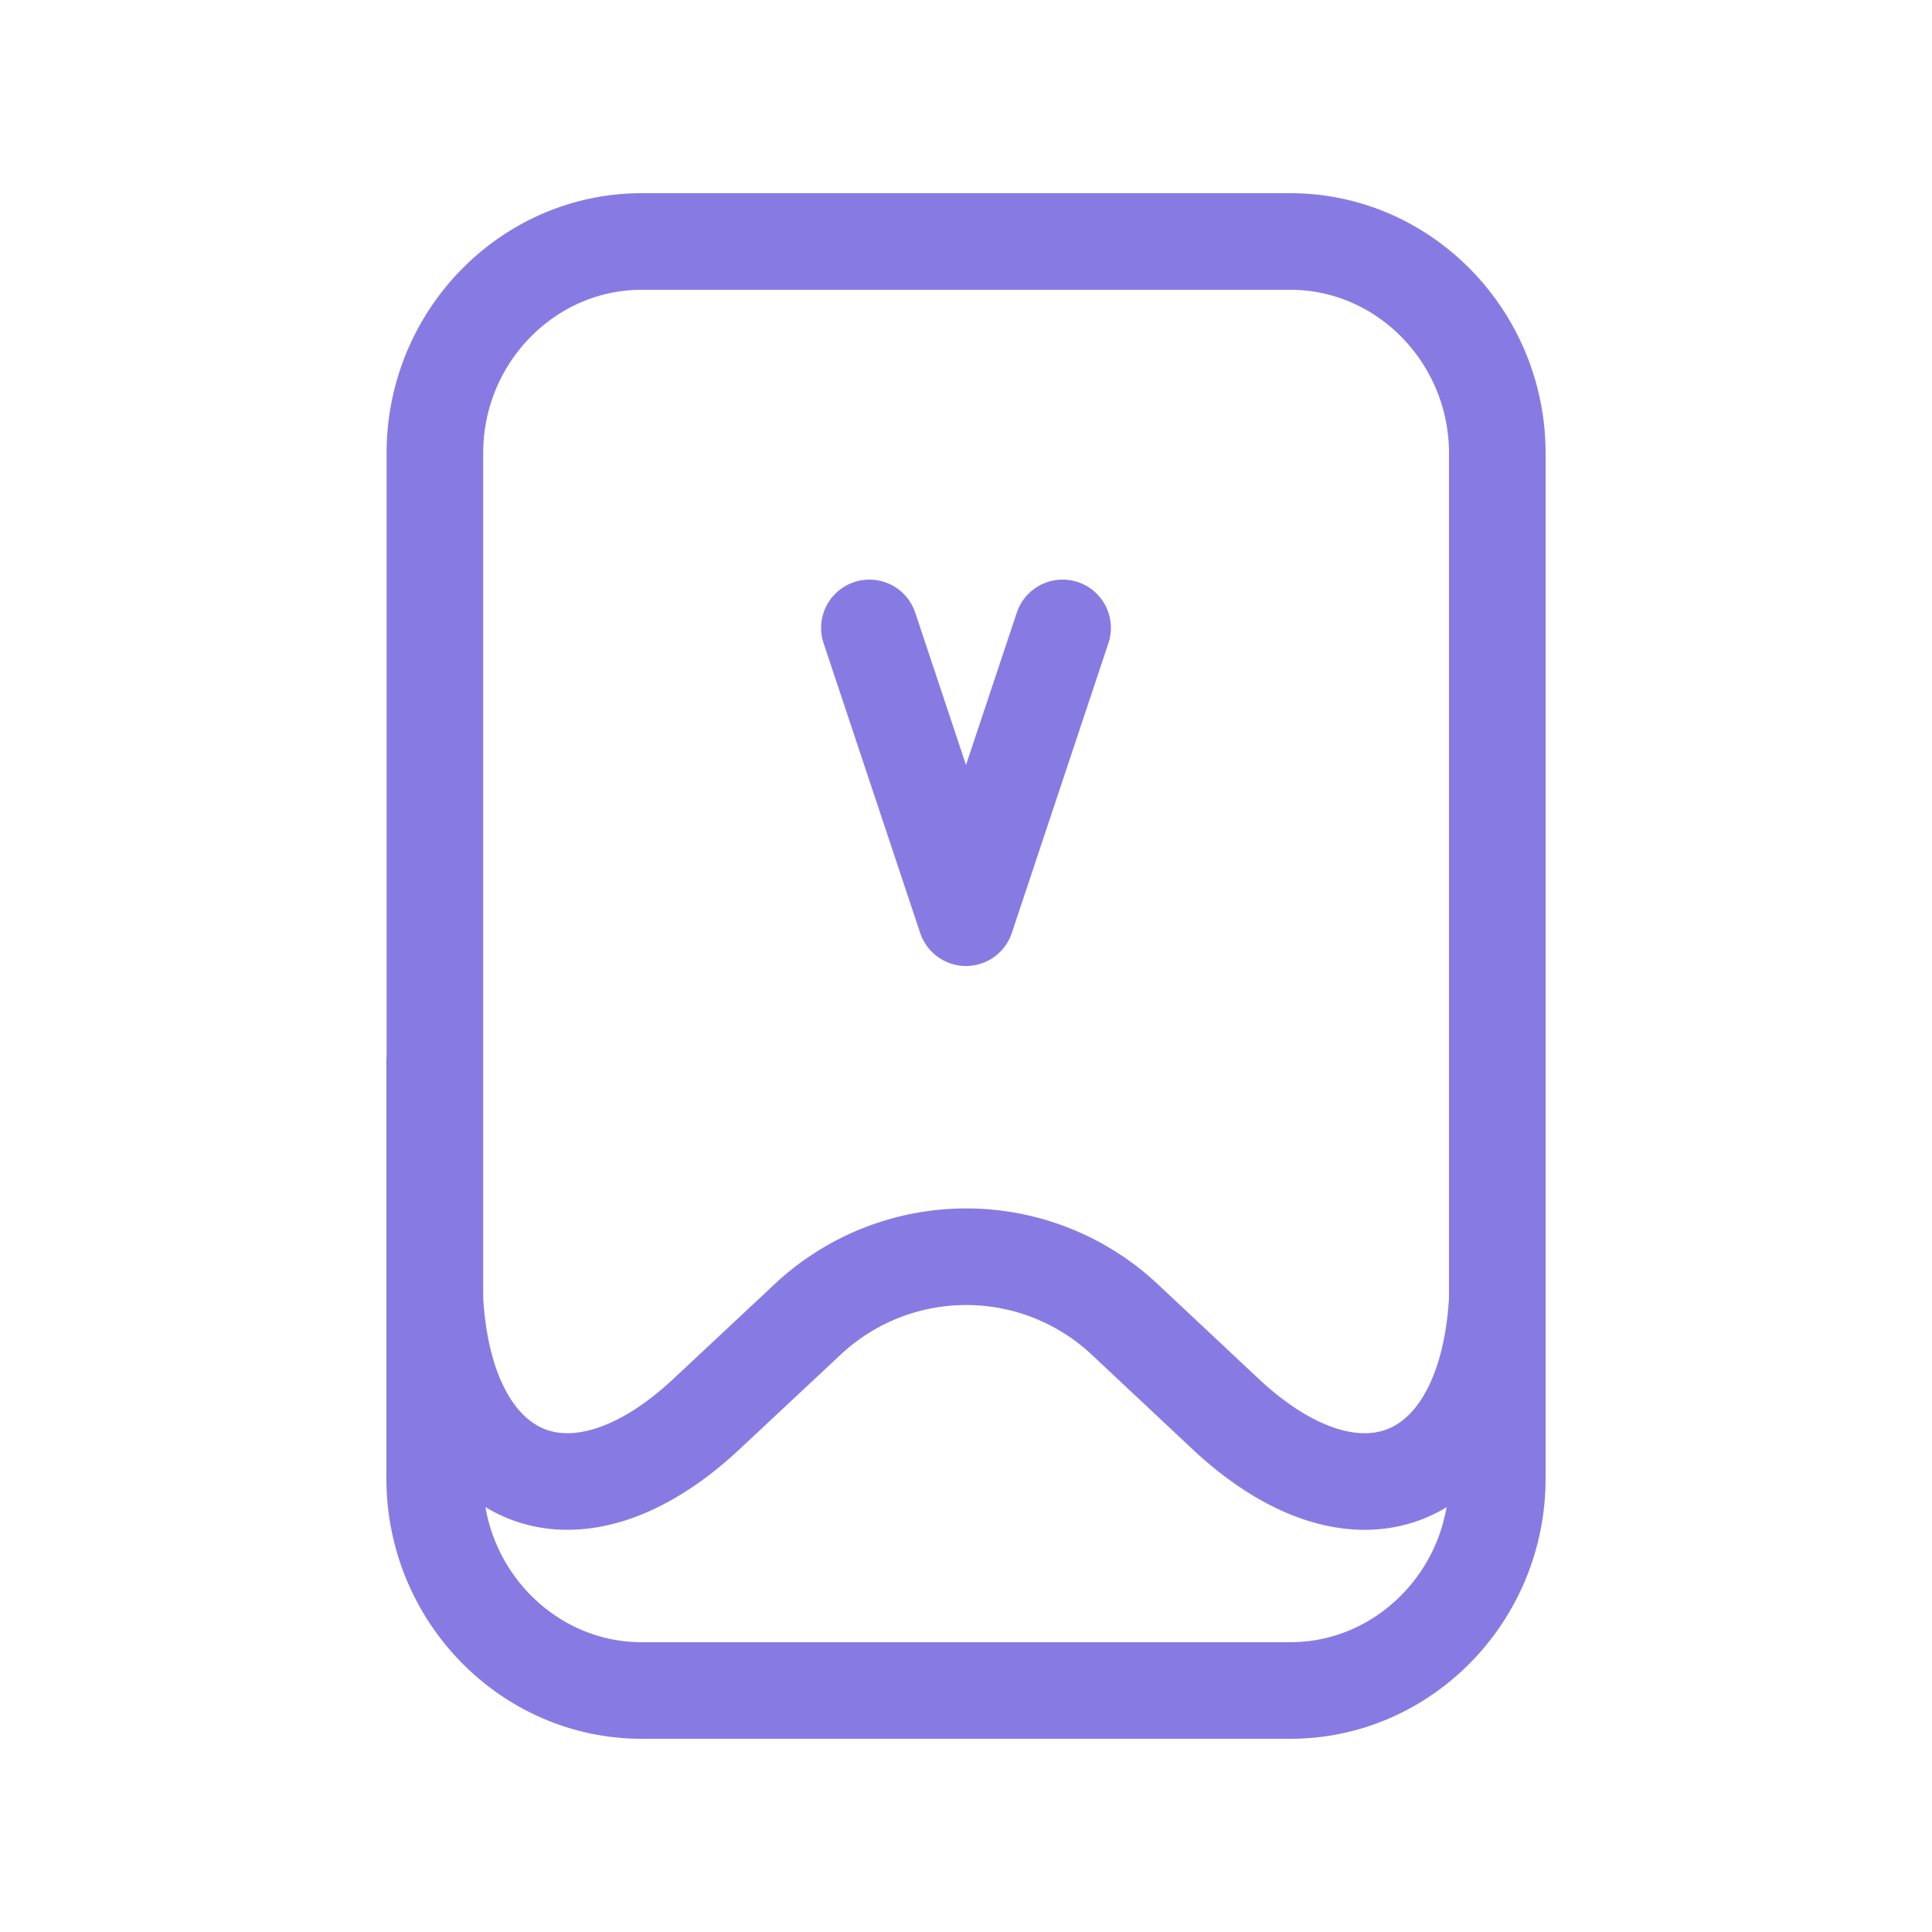
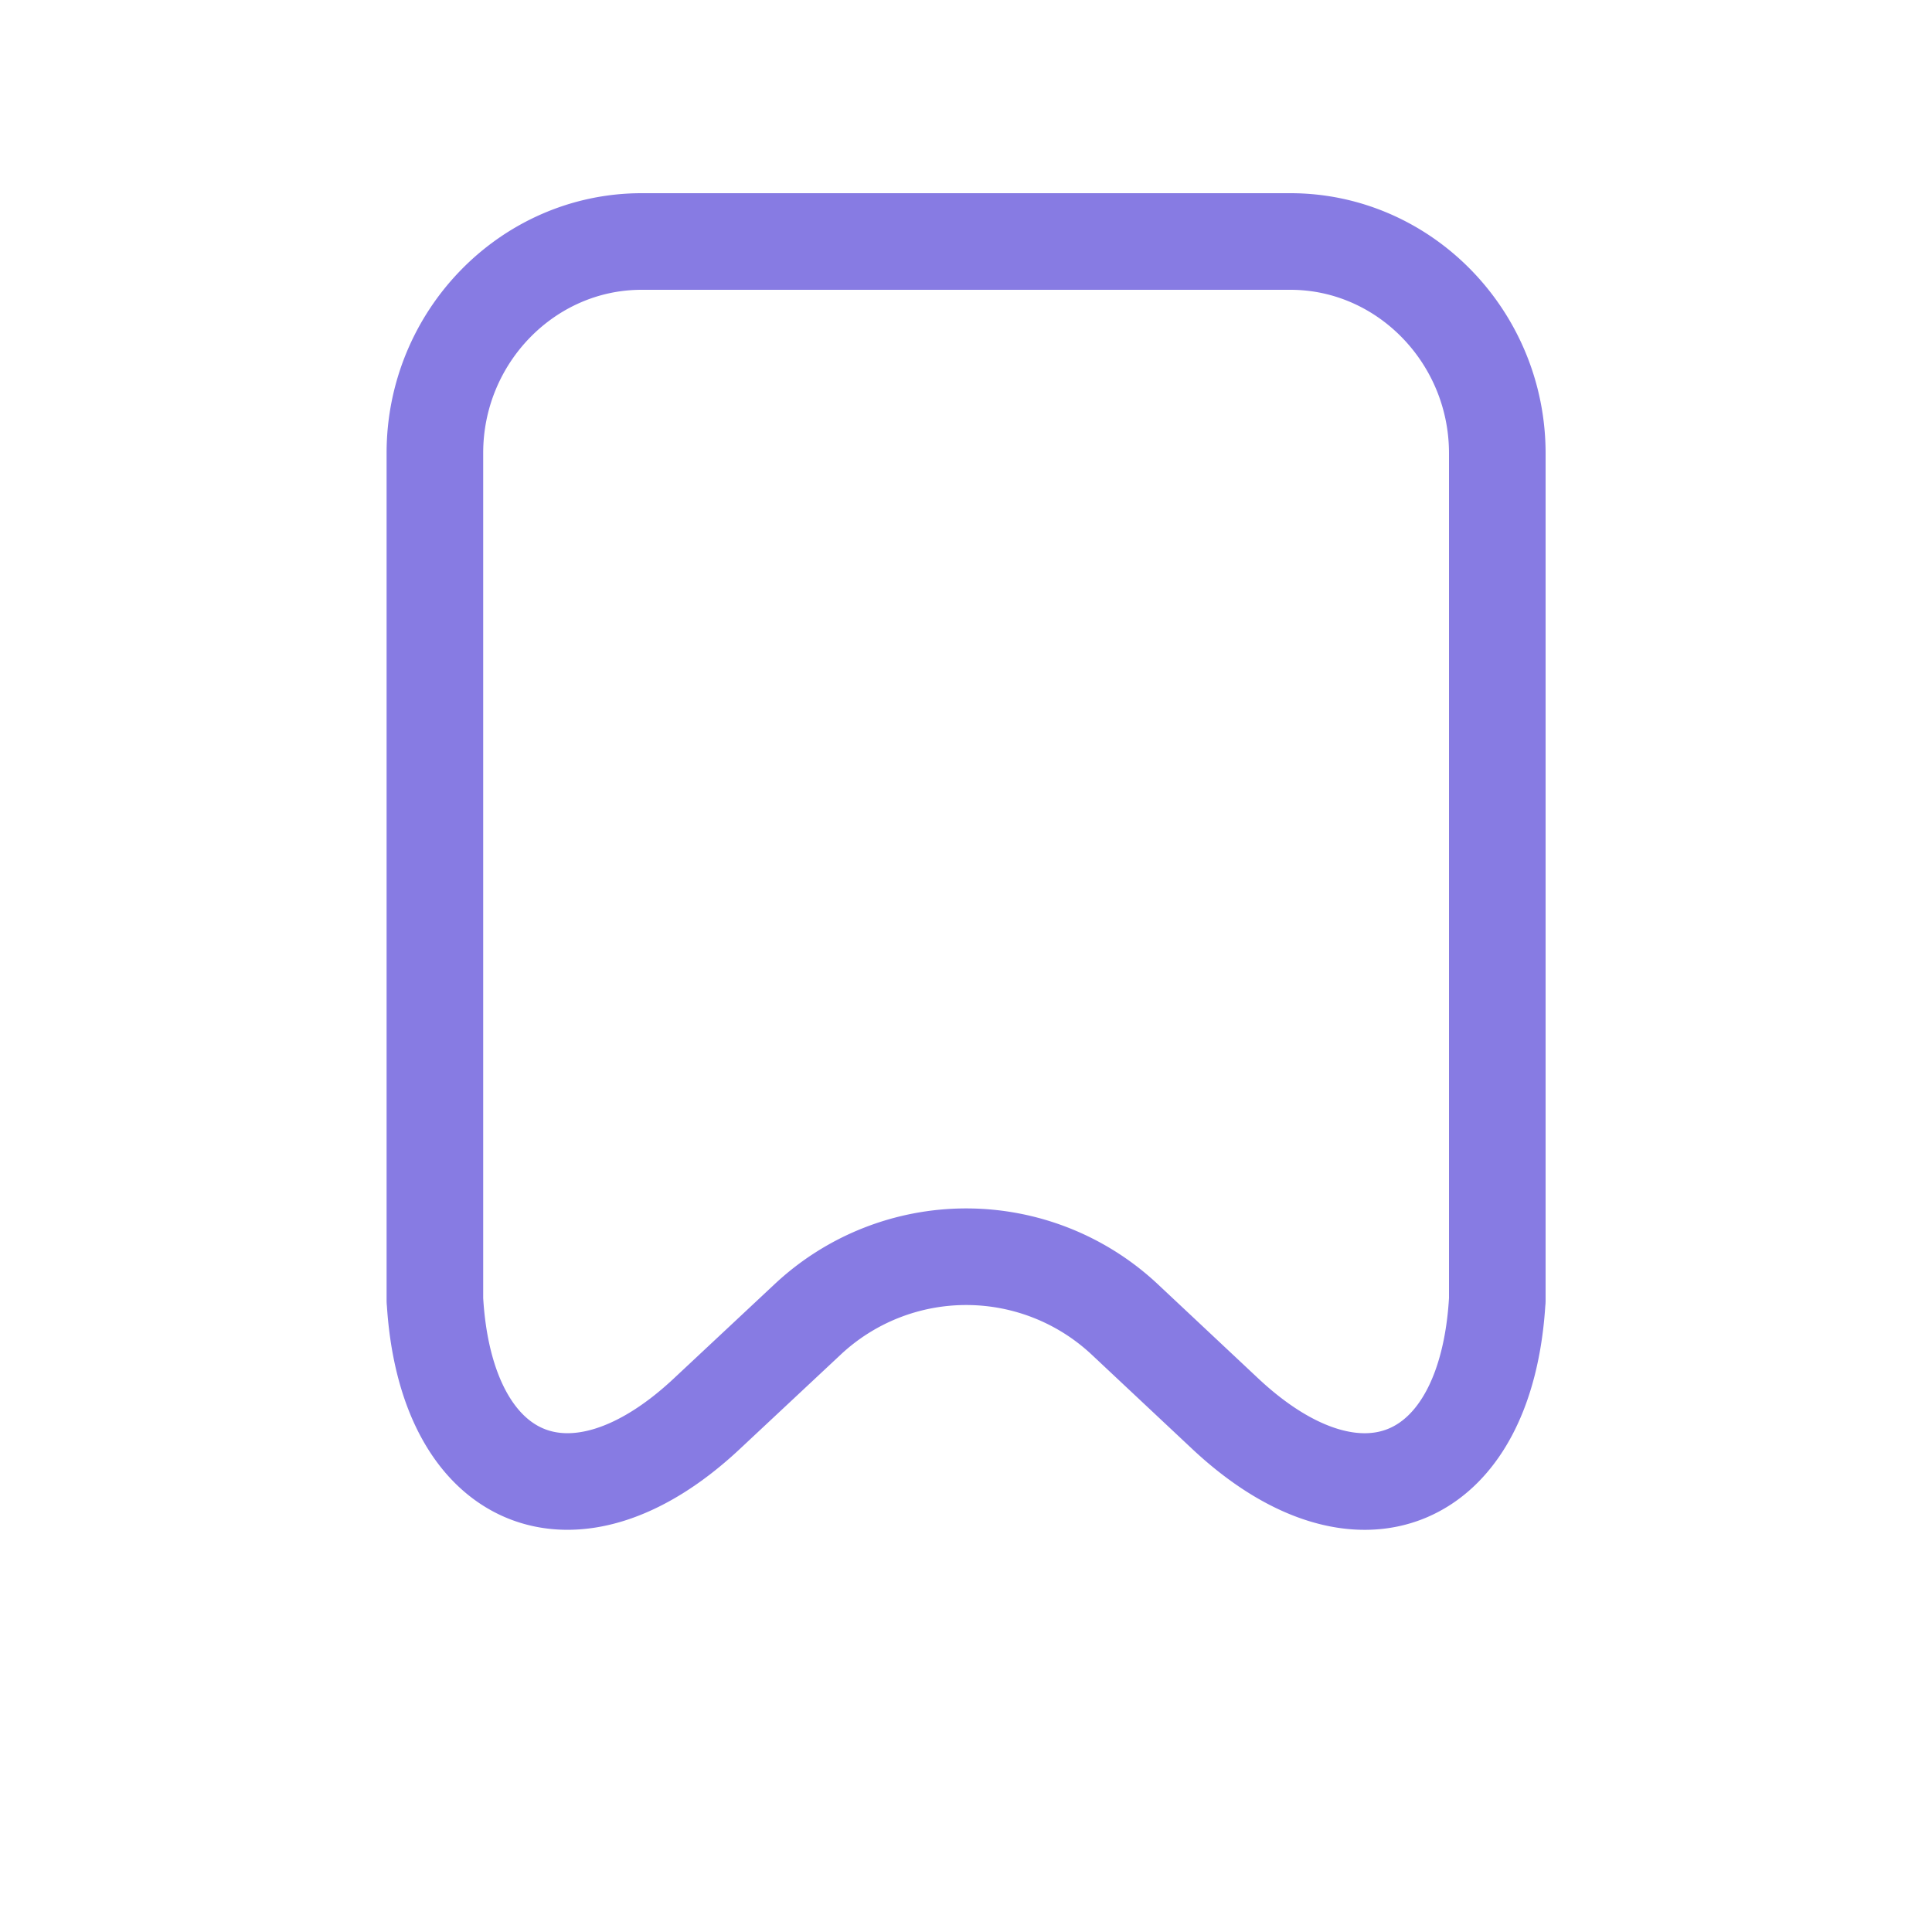
<svg xmlns="http://www.w3.org/2000/svg" id="圖層_1" data-name="圖層 1" viewBox="0 0 200 200">
  <defs>
    <style>.cls-1{fill:none;stroke:#877be3;stroke-linecap:round;stroke-linejoin:round;stroke-width:10px;}</style>
  </defs>
  <path class="cls-1" d="M73.2,146.32c-13.85,13-27.09,7.4-28.18-11.8,0-.4,0,.4,0,0l0-87.59C45,34.87,54.64,25,66.42,25h67.16C145.36,25,155,34.87,155,46.93l0,87.59c0,.4,0-.4,0,0-1.09,19.2-14.33,24.8-28.18,11.81l-10.35-9.71a24,24,0,0,0-32.9,0Z" />
-   <path class="cls-1" d="M155,110v43.07c0,12.06-9.64,21.93-21.42,21.93H66.42C54.64,175,45,165.13,45,153.07V110" />
-   <polyline class="cls-1" points="110 65 100 95 90 65" />
</svg>